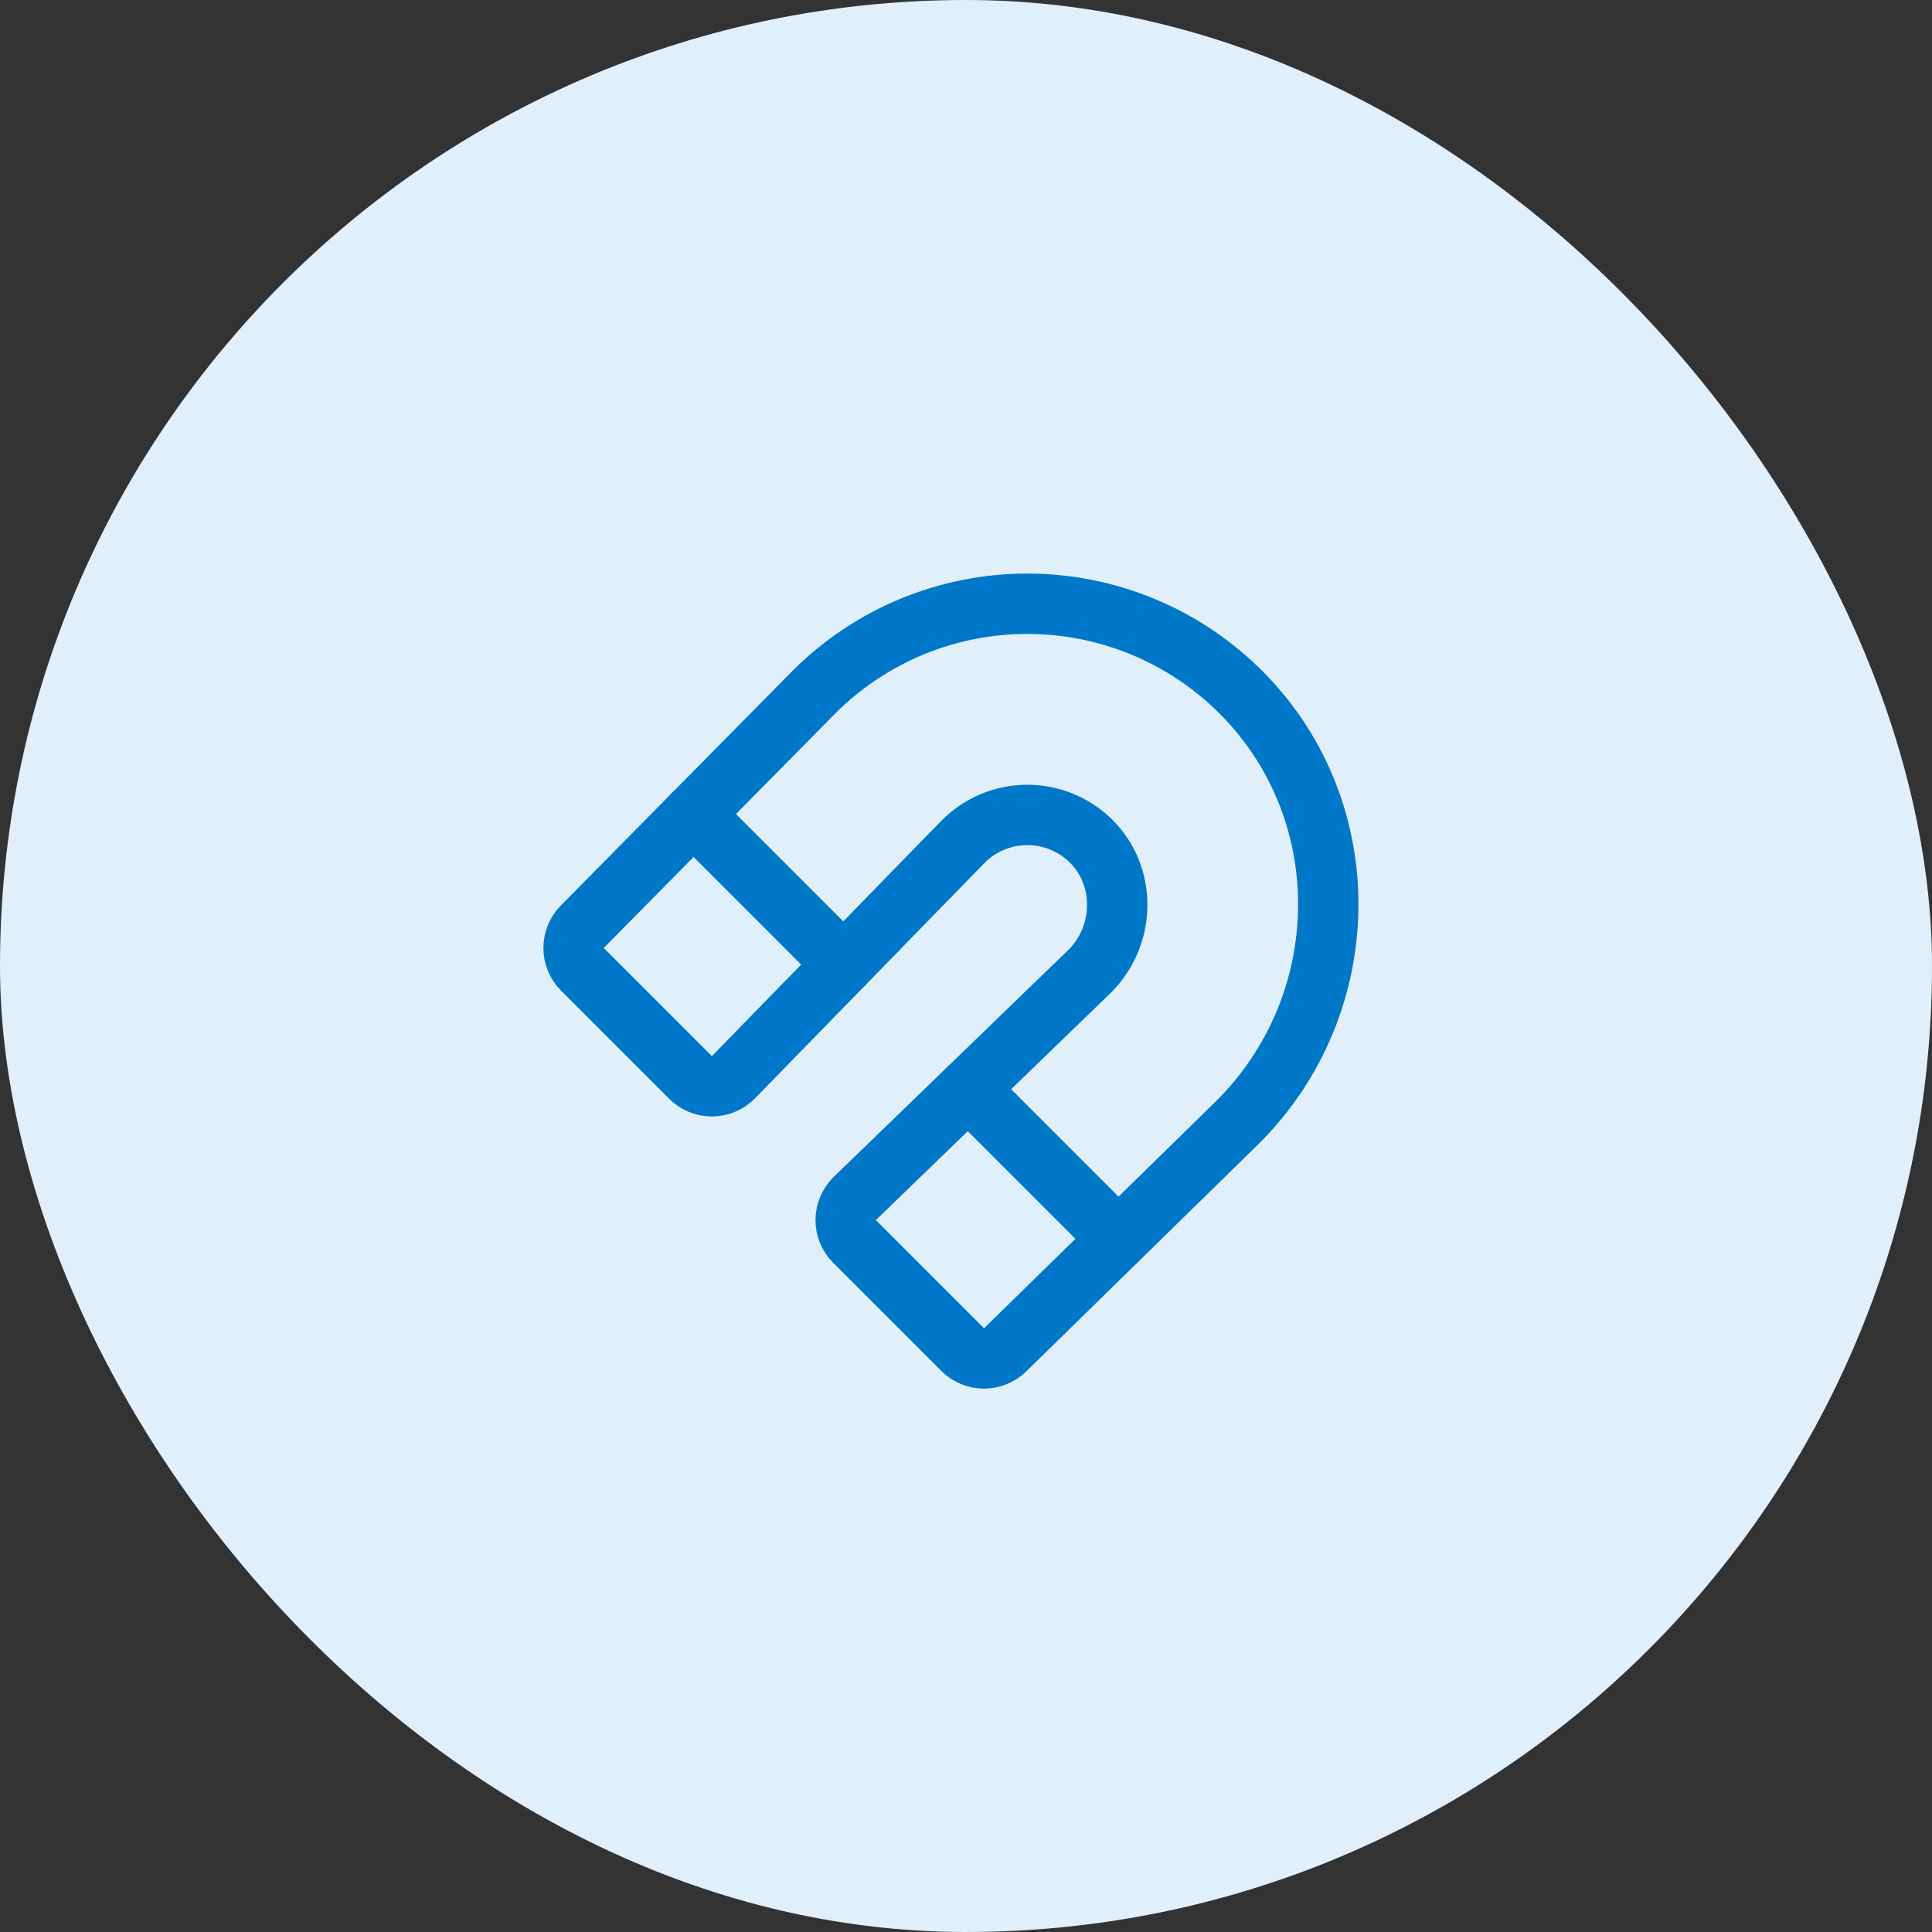
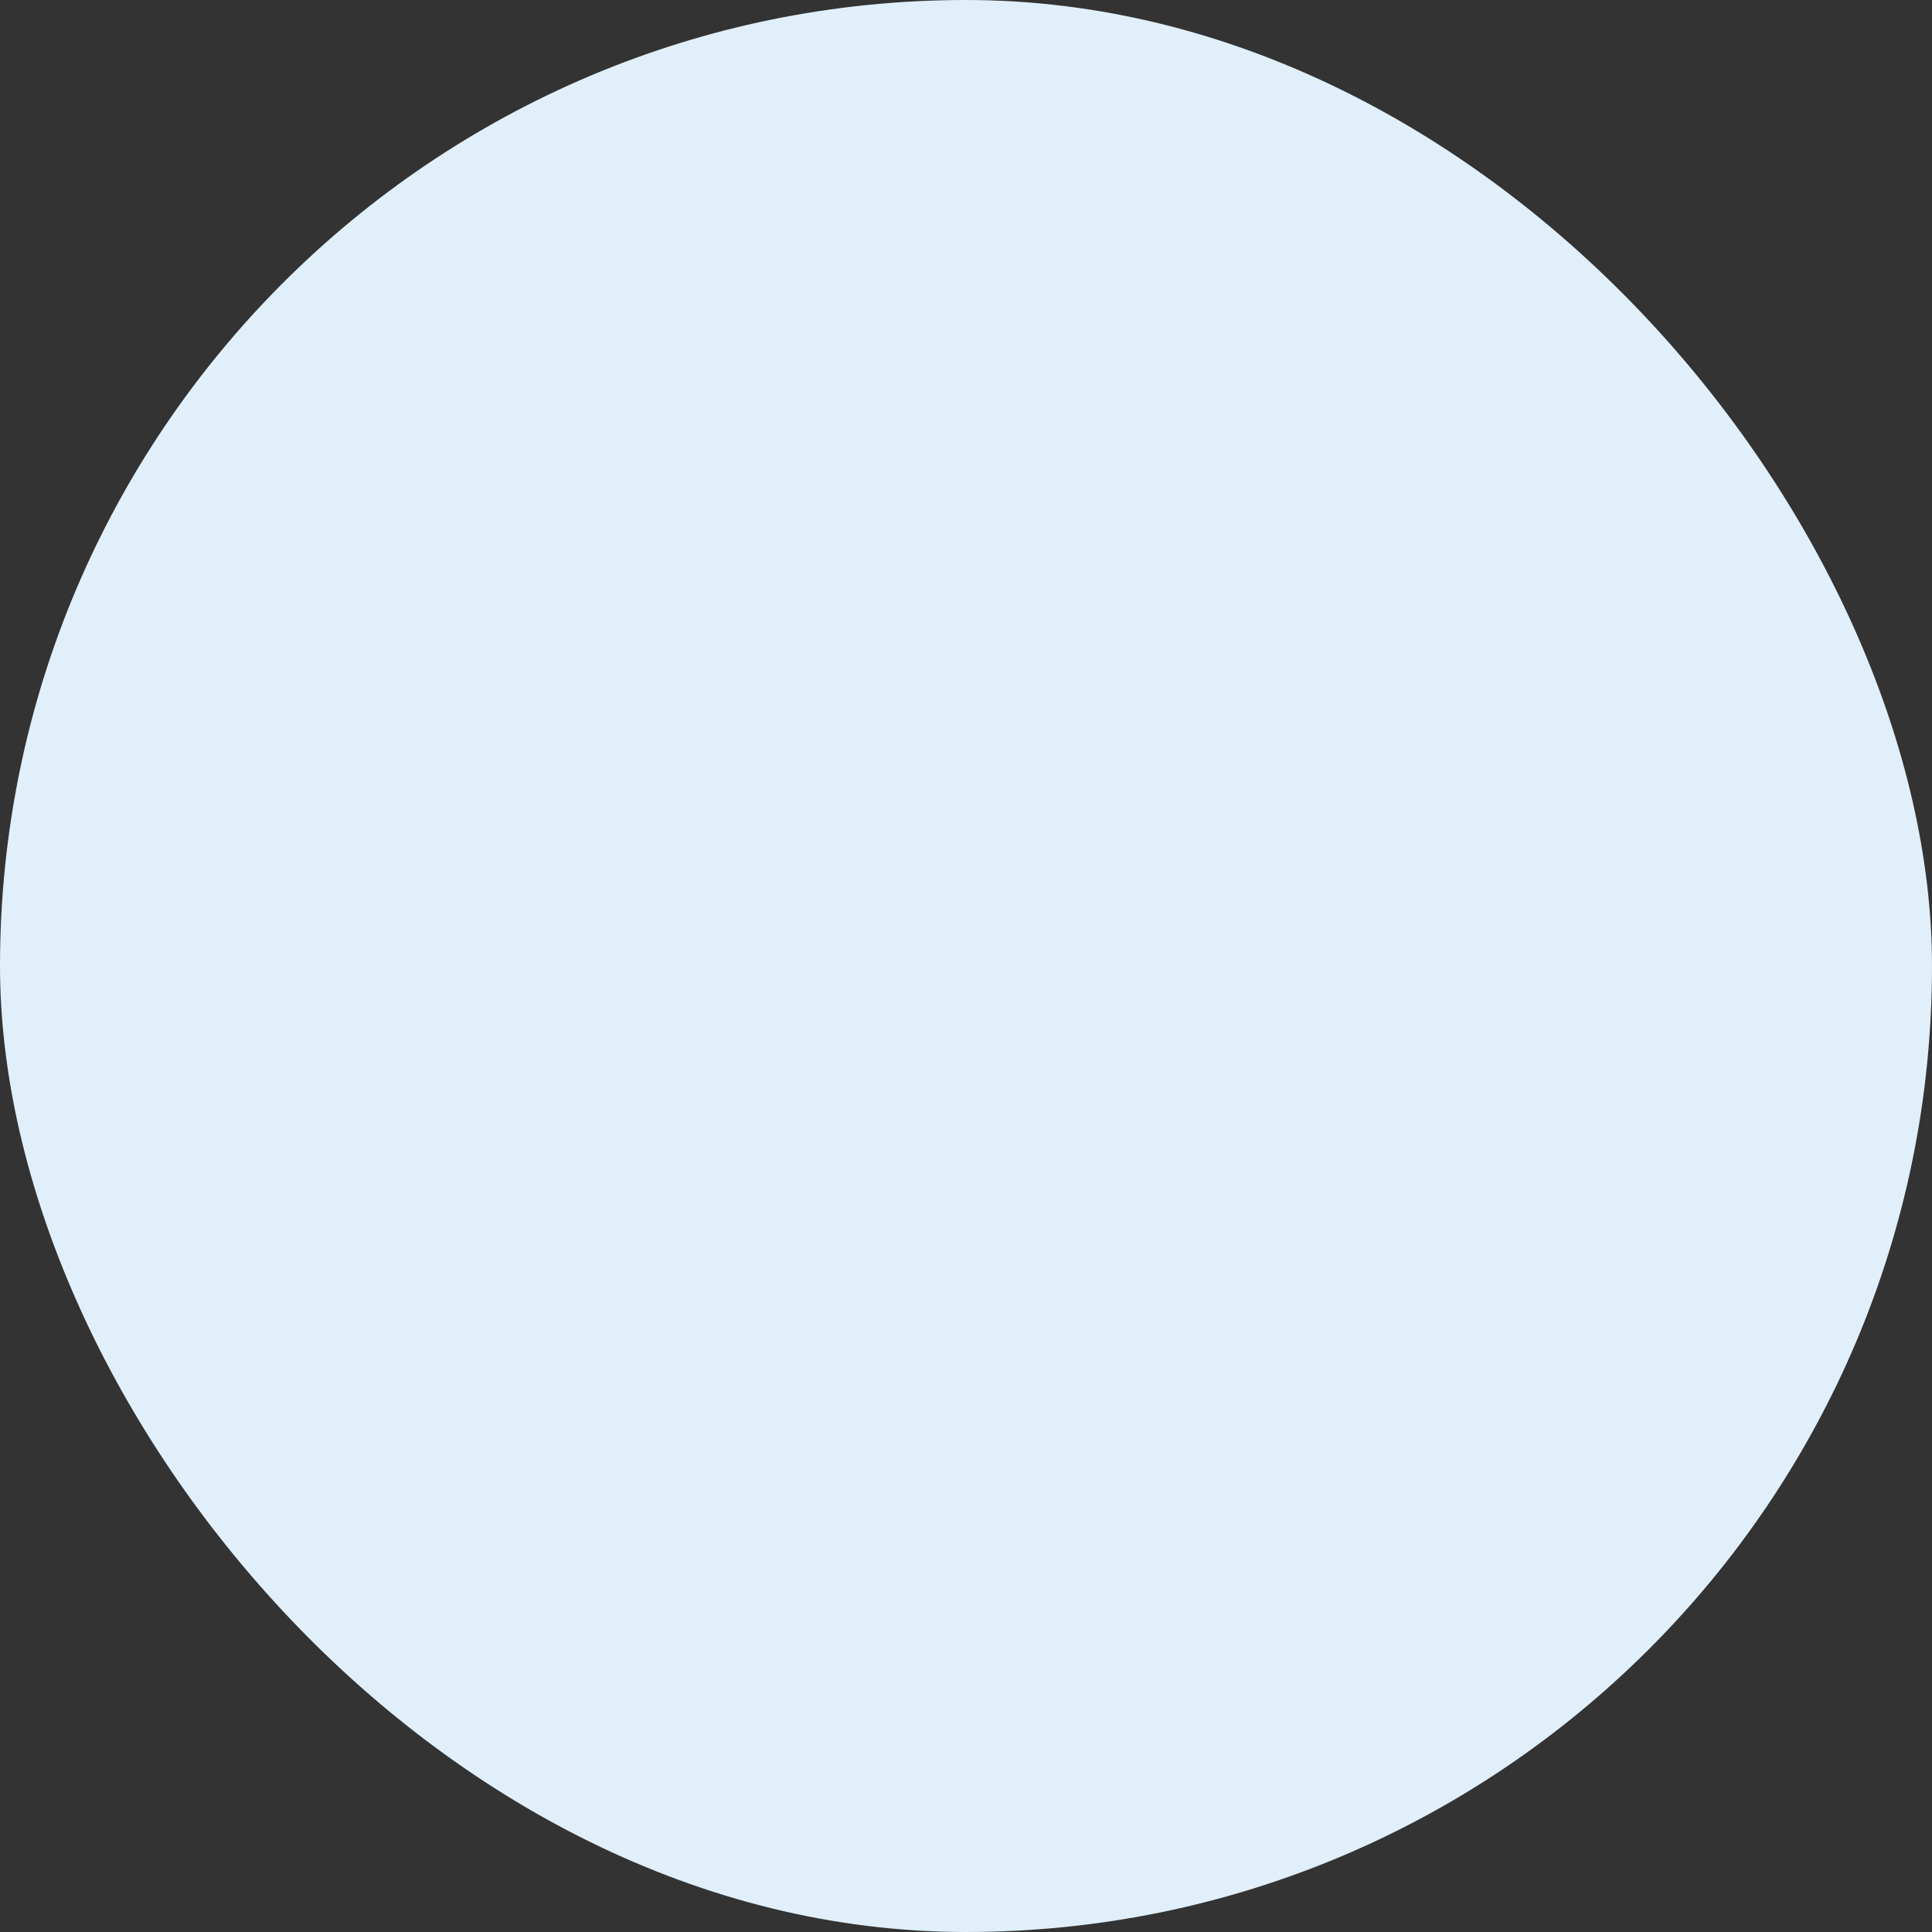
<svg xmlns="http://www.w3.org/2000/svg" width="64" height="64" viewBox="0 0 64 64" fill="none">
  <rect x="0" y="0" width="64" height="64" fill="#333333" stroke="none" />
  <rect width="64" height="64" rx="32" fill="#E0EFF9" />
  <g clip-path="url(#clip0_5536_91)">
    <path d="M19.293 32.11L22.875 35.693C22.969 35.786 23.08 35.86 23.202 35.91C23.324 35.96 23.455 35.986 23.587 35.985C23.72 35.984 23.85 35.958 23.972 35.906C24.094 35.855 24.204 35.779 24.296 35.685L31.911 27.875C32.467 27.319 33.218 27.004 34.004 26.996C34.789 26.988 35.546 27.289 36.113 27.834C37.324 29.001 37.295 30.976 36.106 32.165L28.318 39.7C28.223 39.792 28.147 39.903 28.095 40.025C28.043 40.147 28.015 40.278 28.014 40.41C28.013 40.543 28.039 40.675 28.089 40.797C28.14 40.92 28.214 41.031 28.308 41.125L31.89 44.708C32.077 44.894 32.329 44.999 32.593 45C32.856 45.001 33.11 44.898 33.298 44.714L41.015 37.16C44.914 33.261 45.028 26.91 41.158 22.983C40.232 22.042 39.129 21.295 37.912 20.783C36.696 20.271 35.39 20.005 34.071 20C32.751 19.994 31.444 20.251 30.223 20.753C29.003 21.256 27.895 21.995 26.961 22.929L19.289 30.7C19.103 30.888 18.999 31.142 19 31.406C19.001 31.67 19.106 31.923 19.293 32.11Z" stroke="#0078C9" stroke-width="2" stroke-linecap="round" stroke-linejoin="round" />
    <path d="M32.071 36.071L37.045 41.045" stroke="#0078C9" stroke-width="2" stroke-linecap="round" stroke-linejoin="round" />
    <path d="M22.971 26.971L27.945 31.945" stroke="#0078C9" stroke-width="2" stroke-linecap="round" stroke-linejoin="round" />
  </g>
  <defs>
    <clipPath id="clip0_5536_91">
-       <rect width="32" height="32" fill="white" transform="translate(16 16)" />
-     </clipPath>
+       </clipPath>
  </defs>
</svg>